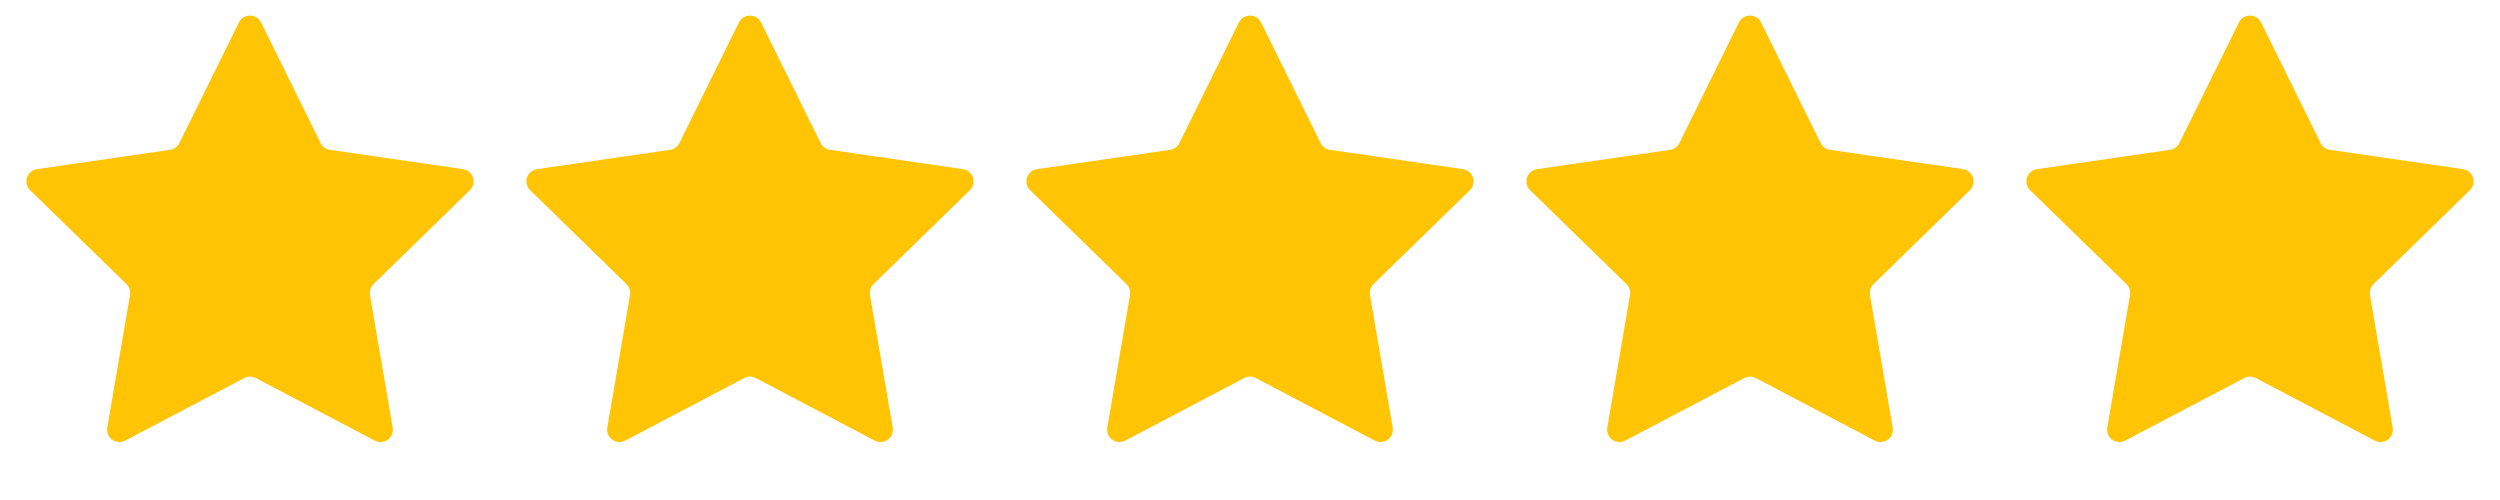
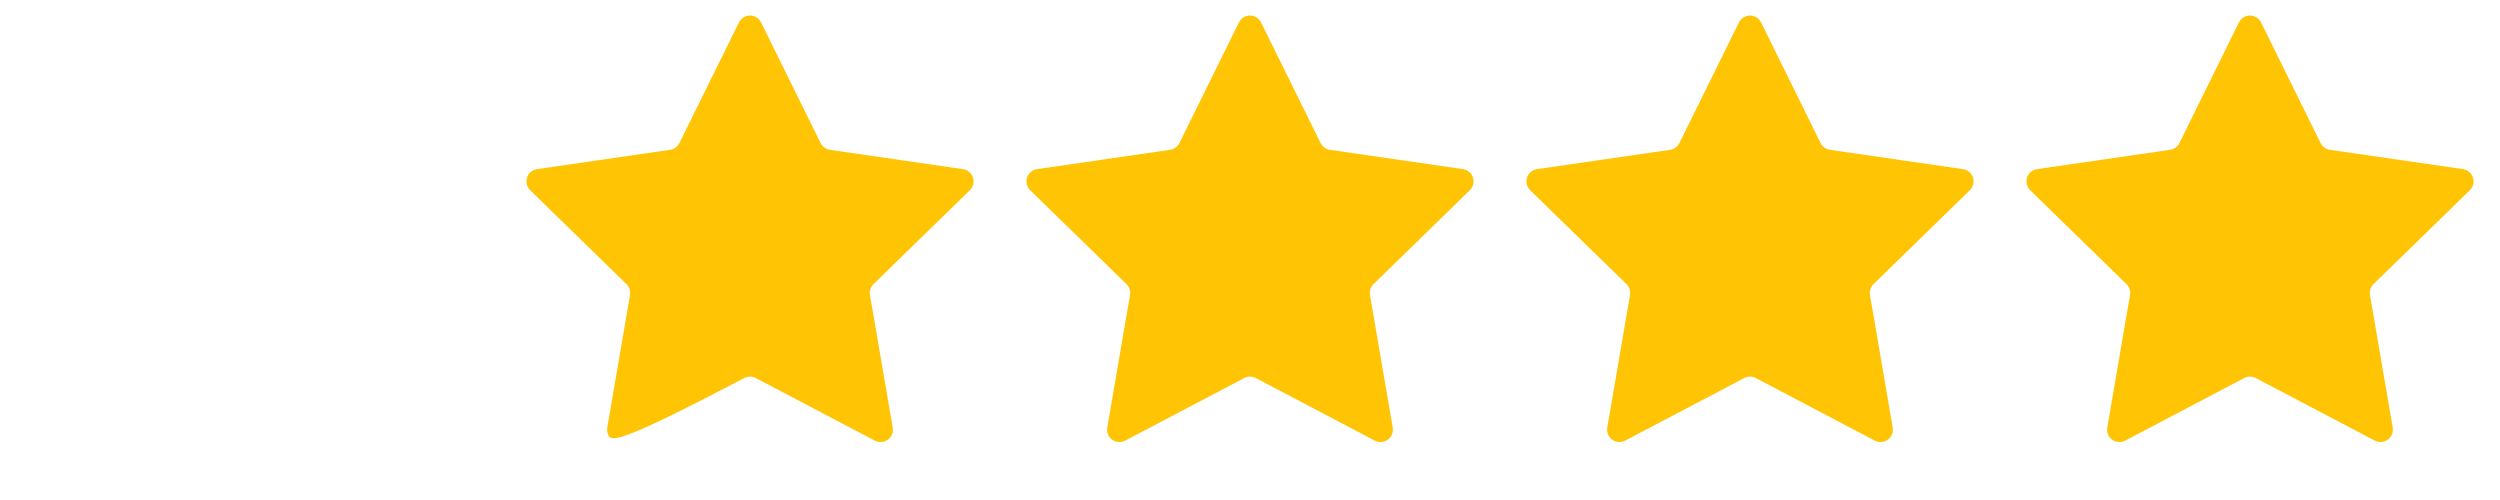
<svg xmlns="http://www.w3.org/2000/svg" width="405px" height="81px" viewBox="0 0 405 81" version="1.1">
  <title>Group</title>
  <g id="Page-1" stroke="none" stroke-width="1" fill="none" fill-rule="evenodd">
    <g id="Artboard" transform="translate(-122, -105)" fill="#FFC403">
      <g id="Group" transform="translate(122, 105)">
        <path d="M363.569,61.239 L344.282,71.379 C343.304,71.893 342.095,71.518 341.581,70.54 C341.376,70.151 341.305,69.705 341.38,69.271 L345.063,47.794 C345.175,47.145 344.96,46.483 344.488,46.024 L328.884,30.813 C328.093,30.042 328.077,28.776 328.848,27.985 C329.155,27.67 329.557,27.465 329.993,27.402 L351.557,24.269 C352.208,24.174 352.771,23.765 353.063,23.175 L362.707,3.634 C363.195,2.643 364.395,2.237 365.385,2.726 C365.78,2.92 366.099,3.24 366.293,3.634 L375.937,23.175 C376.229,23.765 376.792,24.174 377.443,24.269 L399.007,27.402 C400.101,27.561 400.858,28.576 400.699,29.669 C400.636,30.104 400.431,30.506 400.116,30.813 L384.512,46.024 C384.04,46.483 383.825,47.145 383.937,47.794 L387.62,69.271 C387.807,70.36 387.076,71.394 385.987,71.58 C385.554,71.655 385.108,71.584 384.718,71.379 L365.431,61.239 C364.848,60.933 364.152,60.933 363.569,61.239 Z" id="Star-Copy-3" />
        <path d="M282.569,61.239 L263.282,71.379 C262.304,71.893 261.095,71.518 260.581,70.54 C260.376,70.151 260.305,69.705 260.38,69.271 L264.063,47.794 C264.175,47.145 263.96,46.483 263.488,46.024 L247.884,30.813 C247.093,30.042 247.077,28.776 247.848,27.985 C248.155,27.67 248.557,27.465 248.993,27.402 L270.557,24.269 C271.208,24.174 271.771,23.765 272.063,23.175 L281.707,3.634 C282.195,2.643 283.395,2.237 284.385,2.726 C284.78,2.92 285.099,3.24 285.293,3.634 L294.937,23.175 C295.229,23.765 295.792,24.174 296.443,24.269 L318.007,27.402 C319.101,27.561 319.858,28.576 319.699,29.669 C319.636,30.104 319.431,30.506 319.116,30.813 L303.512,46.024 C303.04,46.483 302.825,47.145 302.937,47.794 L306.62,69.271 C306.807,70.36 306.076,71.394 304.987,71.58 C304.554,71.655 304.108,71.584 303.718,71.379 L284.431,61.239 C283.848,60.933 283.152,60.933 282.569,61.239 Z" id="Star-Copy-2" />
        <path d="M201.569,61.239 L182.282,71.379 C181.304,71.893 180.095,71.518 179.581,70.54 C179.376,70.151 179.305,69.705 179.38,69.271 L183.063,47.794 C183.175,47.145 182.96,46.483 182.488,46.024 L166.884,30.813 C166.093,30.042 166.077,28.776 166.848,27.985 C167.155,27.67 167.557,27.465 167.993,27.402 L189.557,24.269 C190.208,24.174 190.771,23.765 191.063,23.175 L200.707,3.634 C201.195,2.643 202.395,2.237 203.385,2.726 C203.78,2.92 204.099,3.24 204.293,3.634 L213.937,23.175 C214.229,23.765 214.792,24.174 215.443,24.269 L237.007,27.402 C238.101,27.561 238.858,28.576 238.699,29.669 C238.636,30.104 238.431,30.506 238.116,30.813 L222.512,46.024 C222.04,46.483 221.825,47.145 221.937,47.794 L225.62,69.271 C225.807,70.36 225.076,71.394 223.987,71.58 C223.554,71.655 223.108,71.584 222.718,71.379 L203.431,61.239 C202.848,60.933 202.152,60.933 201.569,61.239 Z" id="Star-Copy" />
-         <path d="M120.569,61.239 L101.282,71.379 C100.304,71.893 99.095,71.518 98.581,70.54 C98.376,70.151 98.305,69.705 98.38,69.271 L102.063,47.794 C102.175,47.145 101.96,46.483 101.488,46.024 L85.884,30.813 C85.093,30.042 85.077,28.776 85.848,27.985 C86.155,27.67 86.557,27.465 86.993,27.402 L108.557,24.269 C109.208,24.174 109.771,23.765 110.063,23.175 L119.707,3.634 C120.195,2.643 121.395,2.237 122.385,2.726 C122.78,2.92 123.099,3.24 123.293,3.634 L132.937,23.175 C133.229,23.765 133.792,24.174 134.443,24.269 L156.007,27.402 C157.101,27.561 157.858,28.576 157.699,29.669 C157.636,30.104 157.431,30.506 157.116,30.813 L141.512,46.024 C141.04,46.483 140.825,47.145 140.937,47.794 L144.62,69.271 C144.807,70.36 144.076,71.394 142.987,71.58 C142.554,71.655 142.108,71.584 141.718,71.379 L122.431,61.239 C121.848,60.933 121.152,60.933 120.569,61.239 Z" id="Star" />
-         <path d="M39.569,61.239 L20.282,71.379 C19.304,71.893 18.095,71.518 17.581,70.54 C17.376,70.151 17.305,69.705 17.38,69.271 L21.063,47.794 C21.175,47.145 20.96,46.483 20.488,46.024 L4.884,30.813 C4.093,30.042 4.077,28.776 4.848,27.985 C5.155,27.67 5.557,27.465 5.993,27.402 L27.557,24.269 C28.208,24.174 28.771,23.765 29.063,23.175 L38.707,3.634 C39.195,2.643 40.395,2.237 41.385,2.726 C41.78,2.92 42.099,3.24 42.293,3.634 L51.937,23.175 C52.229,23.765 52.792,24.174 53.443,24.269 L75.007,27.402 C76.101,27.561 76.858,28.576 76.699,29.669 C76.636,30.104 76.431,30.506 76.116,30.813 L60.512,46.024 C60.04,46.483 59.825,47.145 59.937,47.794 L63.62,69.271 C63.807,70.36 63.076,71.394 61.987,71.58 C61.554,71.655 61.108,71.584 60.718,71.379 L41.431,61.239 C40.848,60.933 40.152,60.933 39.569,61.239 Z" id="Star" />
+         <path d="M120.569,61.239 C100.304,71.893 99.095,71.518 98.581,70.54 C98.376,70.151 98.305,69.705 98.38,69.271 L102.063,47.794 C102.175,47.145 101.96,46.483 101.488,46.024 L85.884,30.813 C85.093,30.042 85.077,28.776 85.848,27.985 C86.155,27.67 86.557,27.465 86.993,27.402 L108.557,24.269 C109.208,24.174 109.771,23.765 110.063,23.175 L119.707,3.634 C120.195,2.643 121.395,2.237 122.385,2.726 C122.78,2.92 123.099,3.24 123.293,3.634 L132.937,23.175 C133.229,23.765 133.792,24.174 134.443,24.269 L156.007,27.402 C157.101,27.561 157.858,28.576 157.699,29.669 C157.636,30.104 157.431,30.506 157.116,30.813 L141.512,46.024 C141.04,46.483 140.825,47.145 140.937,47.794 L144.62,69.271 C144.807,70.36 144.076,71.394 142.987,71.58 C142.554,71.655 142.108,71.584 141.718,71.379 L122.431,61.239 C121.848,60.933 121.152,60.933 120.569,61.239 Z" id="Star" />
      </g>
    </g>
  </g>
</svg>